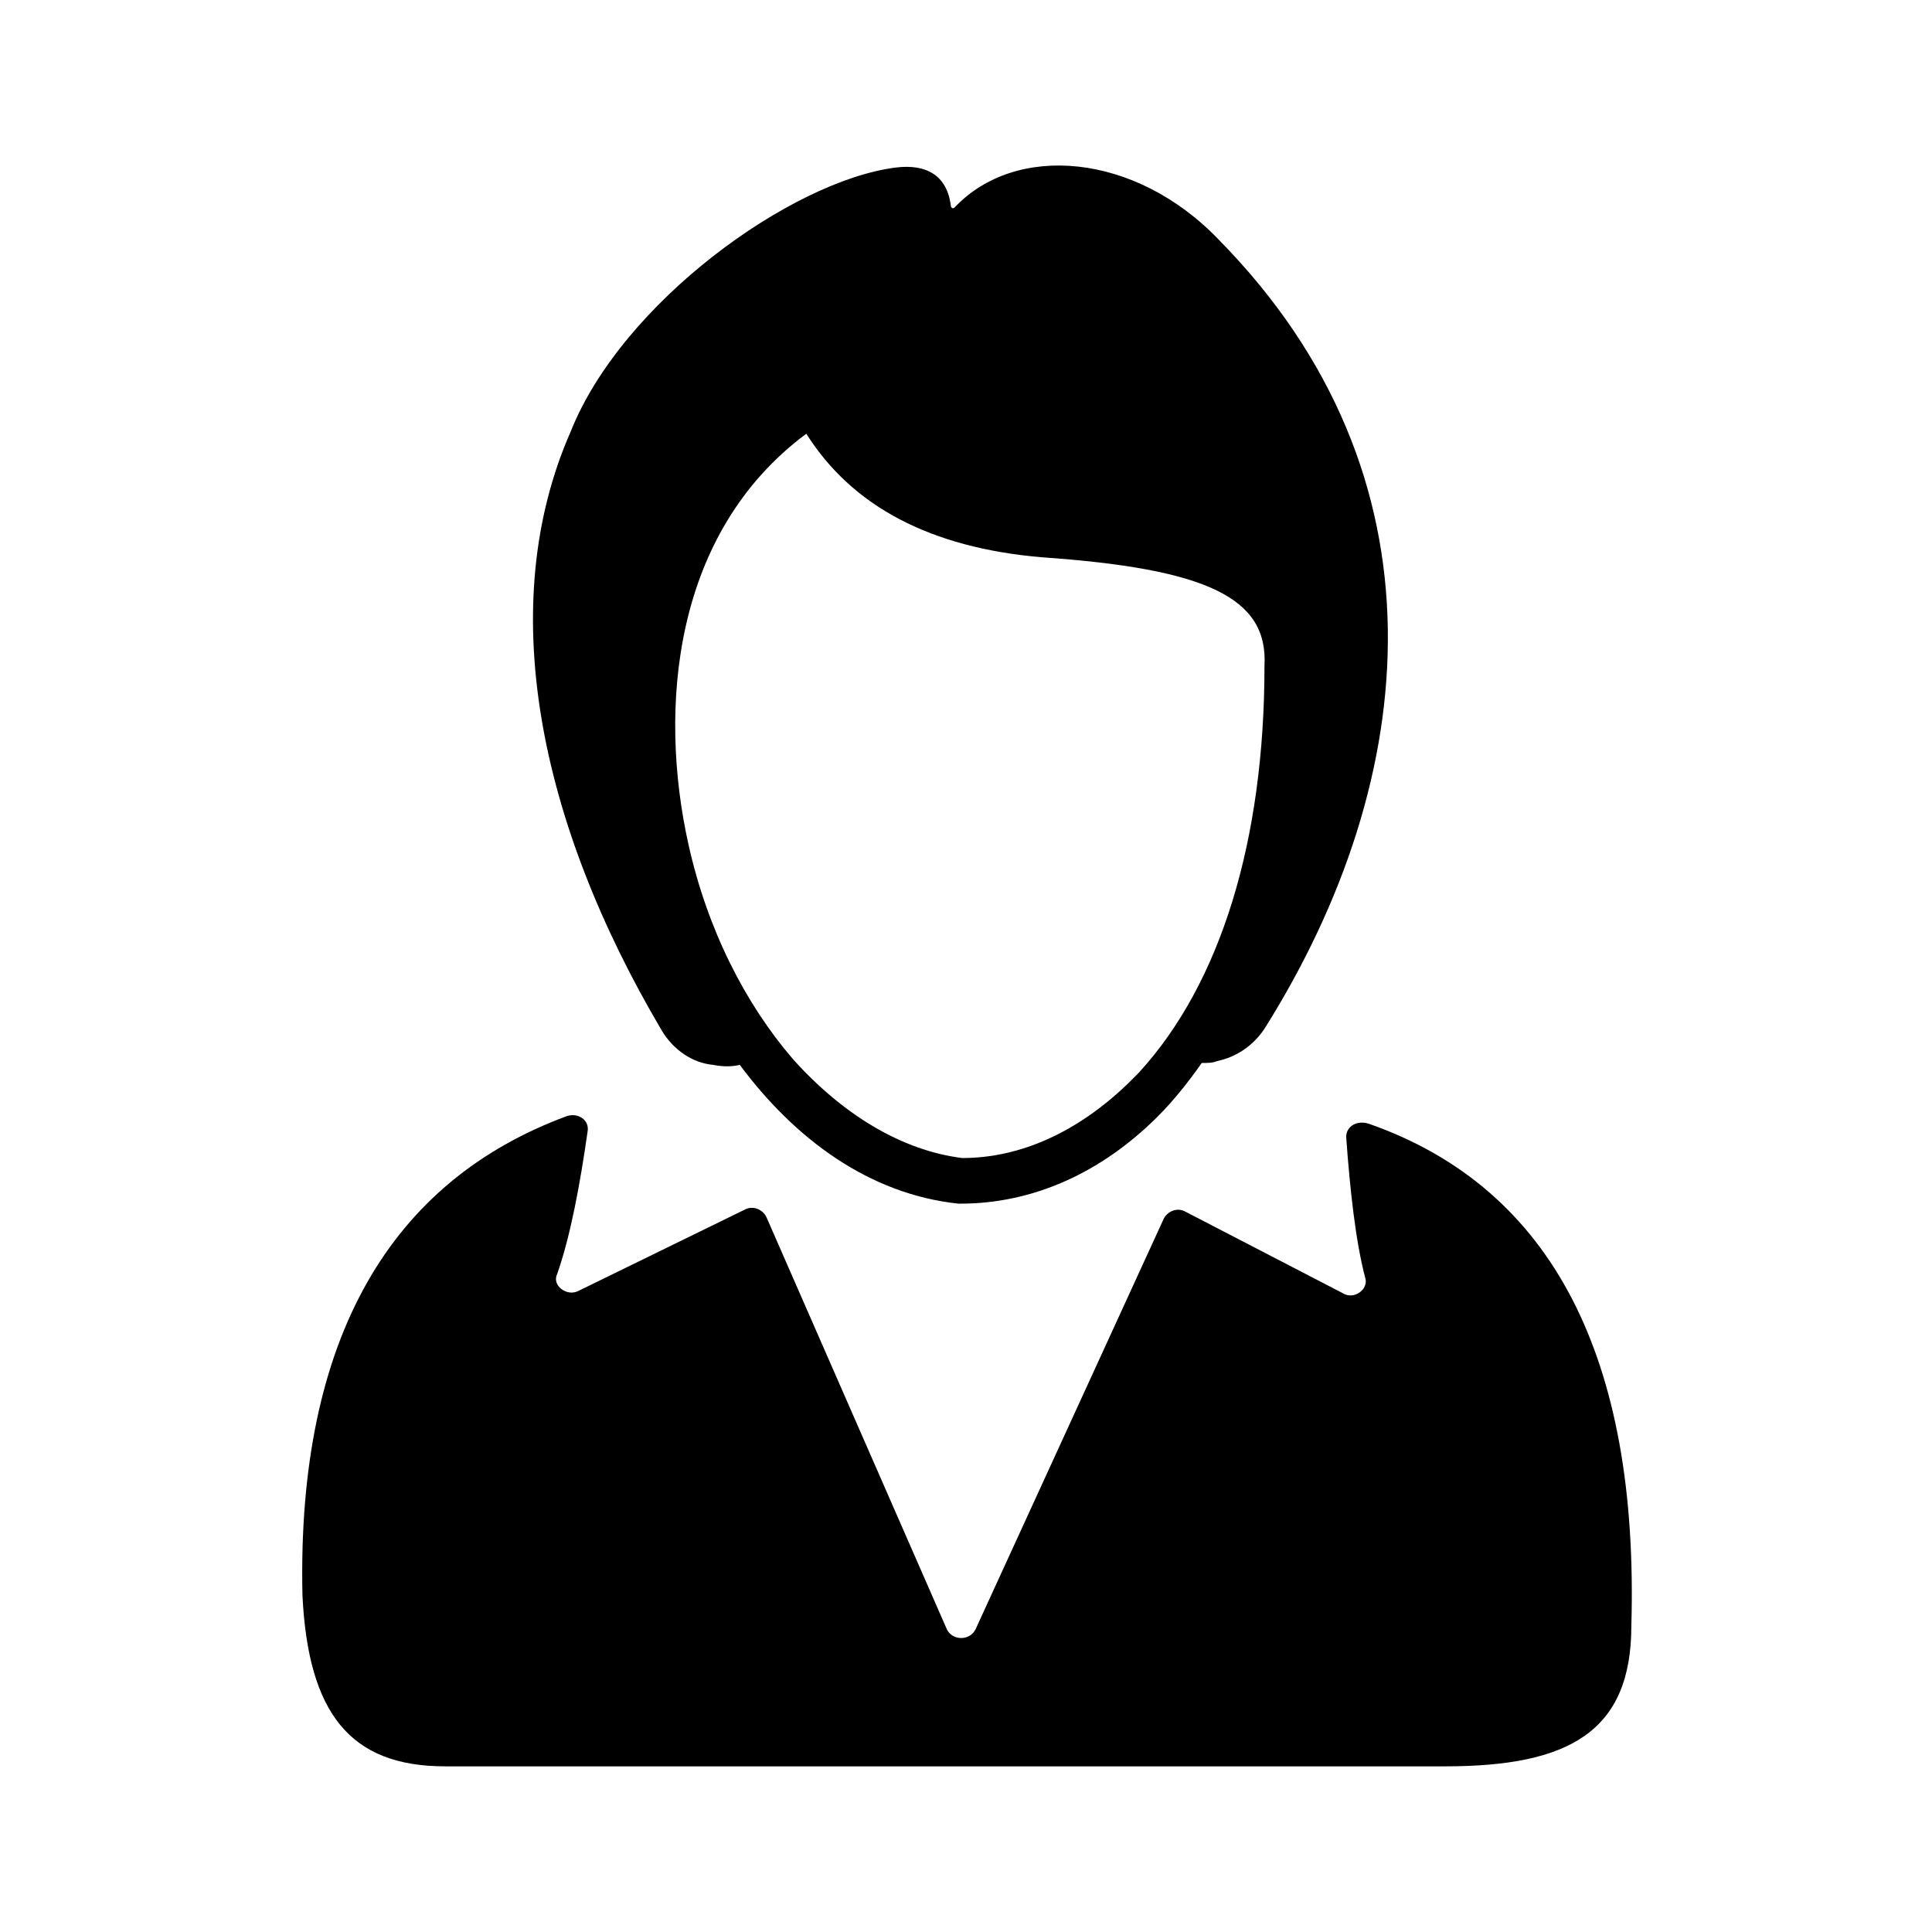
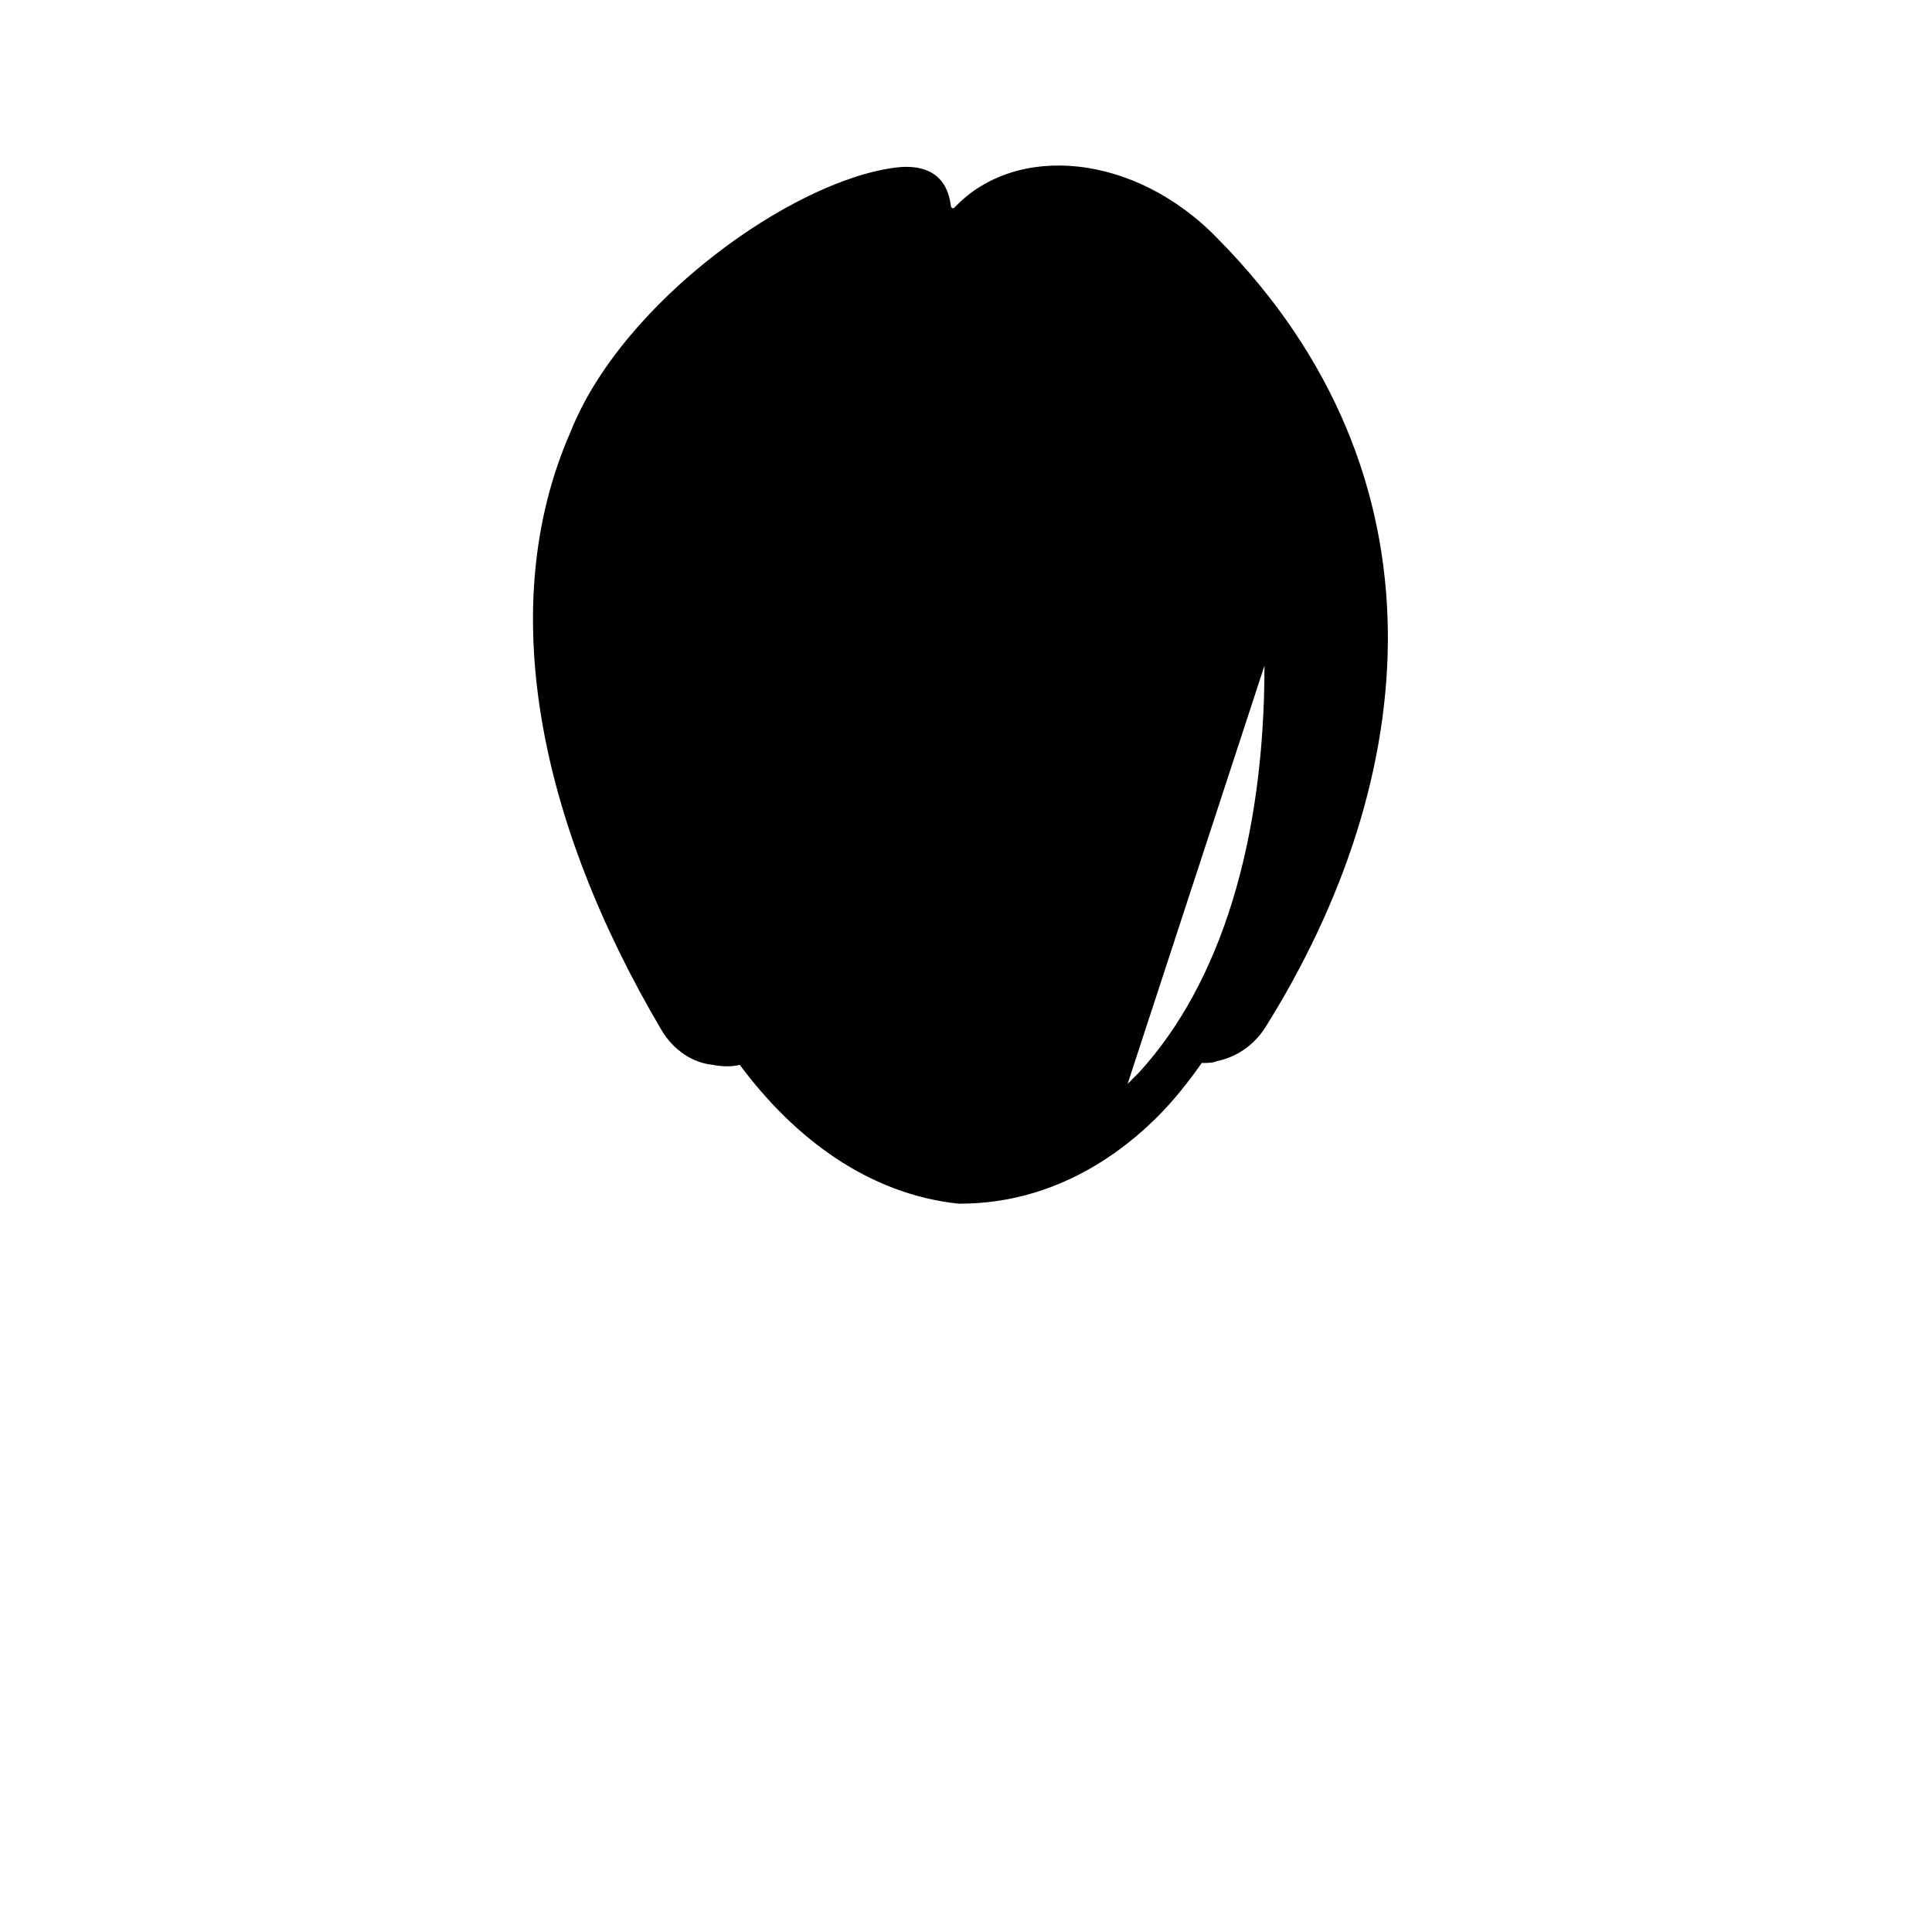
<svg xmlns="http://www.w3.org/2000/svg" fill="#000000" width="800px" height="800px" version="1.1" viewBox="144 144 512 512">
  <g>
-     <path d="m396.98 198.98c-0.504 0.504-1.008 0-1.008-0.504-1.008-8.059-6.551-11.082-14.609-10.074-27.711 3.527-72.547 35.77-86.152 70.031-20.152 45.844-8.566 103.28 24.184 158.7 3.023 5.039 8.062 8.566 13.602 9.07 2.519 0.504 5.039 0.504 7.055 0 14.609 19.648 34.258 34.258 57.938 36.777h0.504c19.145 0 37.281-8.062 52.395-23.176 4.031-4.031 8.062-9.07 11.586-14.105 1.512 0 3.023 0 4.031-0.504 5.039-1.008 9.574-4.031 12.594-8.566 41.816-66.504 49.375-146.61-12.09-209.08-22.168-23.176-53.906-25.695-70.027-8.566zm82.121 121.42c0 46.352-11.586 84.137-33.25 107.82l-3.023 3.023c-13.098 12.594-28.215 19.648-43.832 19.648-16.121-2.016-31.738-11.586-44.84-26.199-12.594-14.609-22.672-34.258-27.711-56.93-8.062-36.273-4.031-82.625 31.234-108.82 12.09 19.145 32.746 30.23 62.473 32.746 43.328 3.023 59.957 10.578 58.949 28.719z" />
-     <path d="m261.95 612.1h265c32.746 0 49.375-9.07 49.375-37.281 2.016-70.535-20.656-115.88-69.527-133-3.019-1.008-6.043 0.504-6.043 3.523 1.008 14.105 2.519 27.711 5.039 37.281 1.008 3.023-3.023 6.047-6.047 4.031l-41.816-21.664c-2.016-1.008-4.535 0-5.543 2.016l-49.879 108.82c-1.512 3.023-6.047 3.023-7.559 0l-47.863-109.33c-1.008-2.016-3.527-3.023-5.543-2.016l-44.336 21.664c-3.023 1.512-7.055-1.512-5.543-4.535 3.527-10.078 6.047-23.68 8.062-37.785 0.504-3.023-2.519-5.039-5.543-4.031-46.352 17.129-71.539 58.441-70.031 126.96 1.52 31.238 12.605 45.344 37.793 45.344z" />
+     <path d="m396.98 198.98c-0.504 0.504-1.008 0-1.008-0.504-1.008-8.059-6.551-11.082-14.609-10.074-27.711 3.527-72.547 35.77-86.152 70.031-20.152 45.844-8.566 103.28 24.184 158.7 3.023 5.039 8.062 8.566 13.602 9.07 2.519 0.504 5.039 0.504 7.055 0 14.609 19.648 34.258 34.258 57.938 36.777h0.504c19.145 0 37.281-8.062 52.395-23.176 4.031-4.031 8.062-9.07 11.586-14.105 1.512 0 3.023 0 4.031-0.504 5.039-1.008 9.574-4.031 12.594-8.566 41.816-66.504 49.375-146.61-12.09-209.08-22.168-23.176-53.906-25.695-70.027-8.566zm82.121 121.42c0 46.352-11.586 84.137-33.25 107.82l-3.023 3.023z" />
  </g>
</svg>